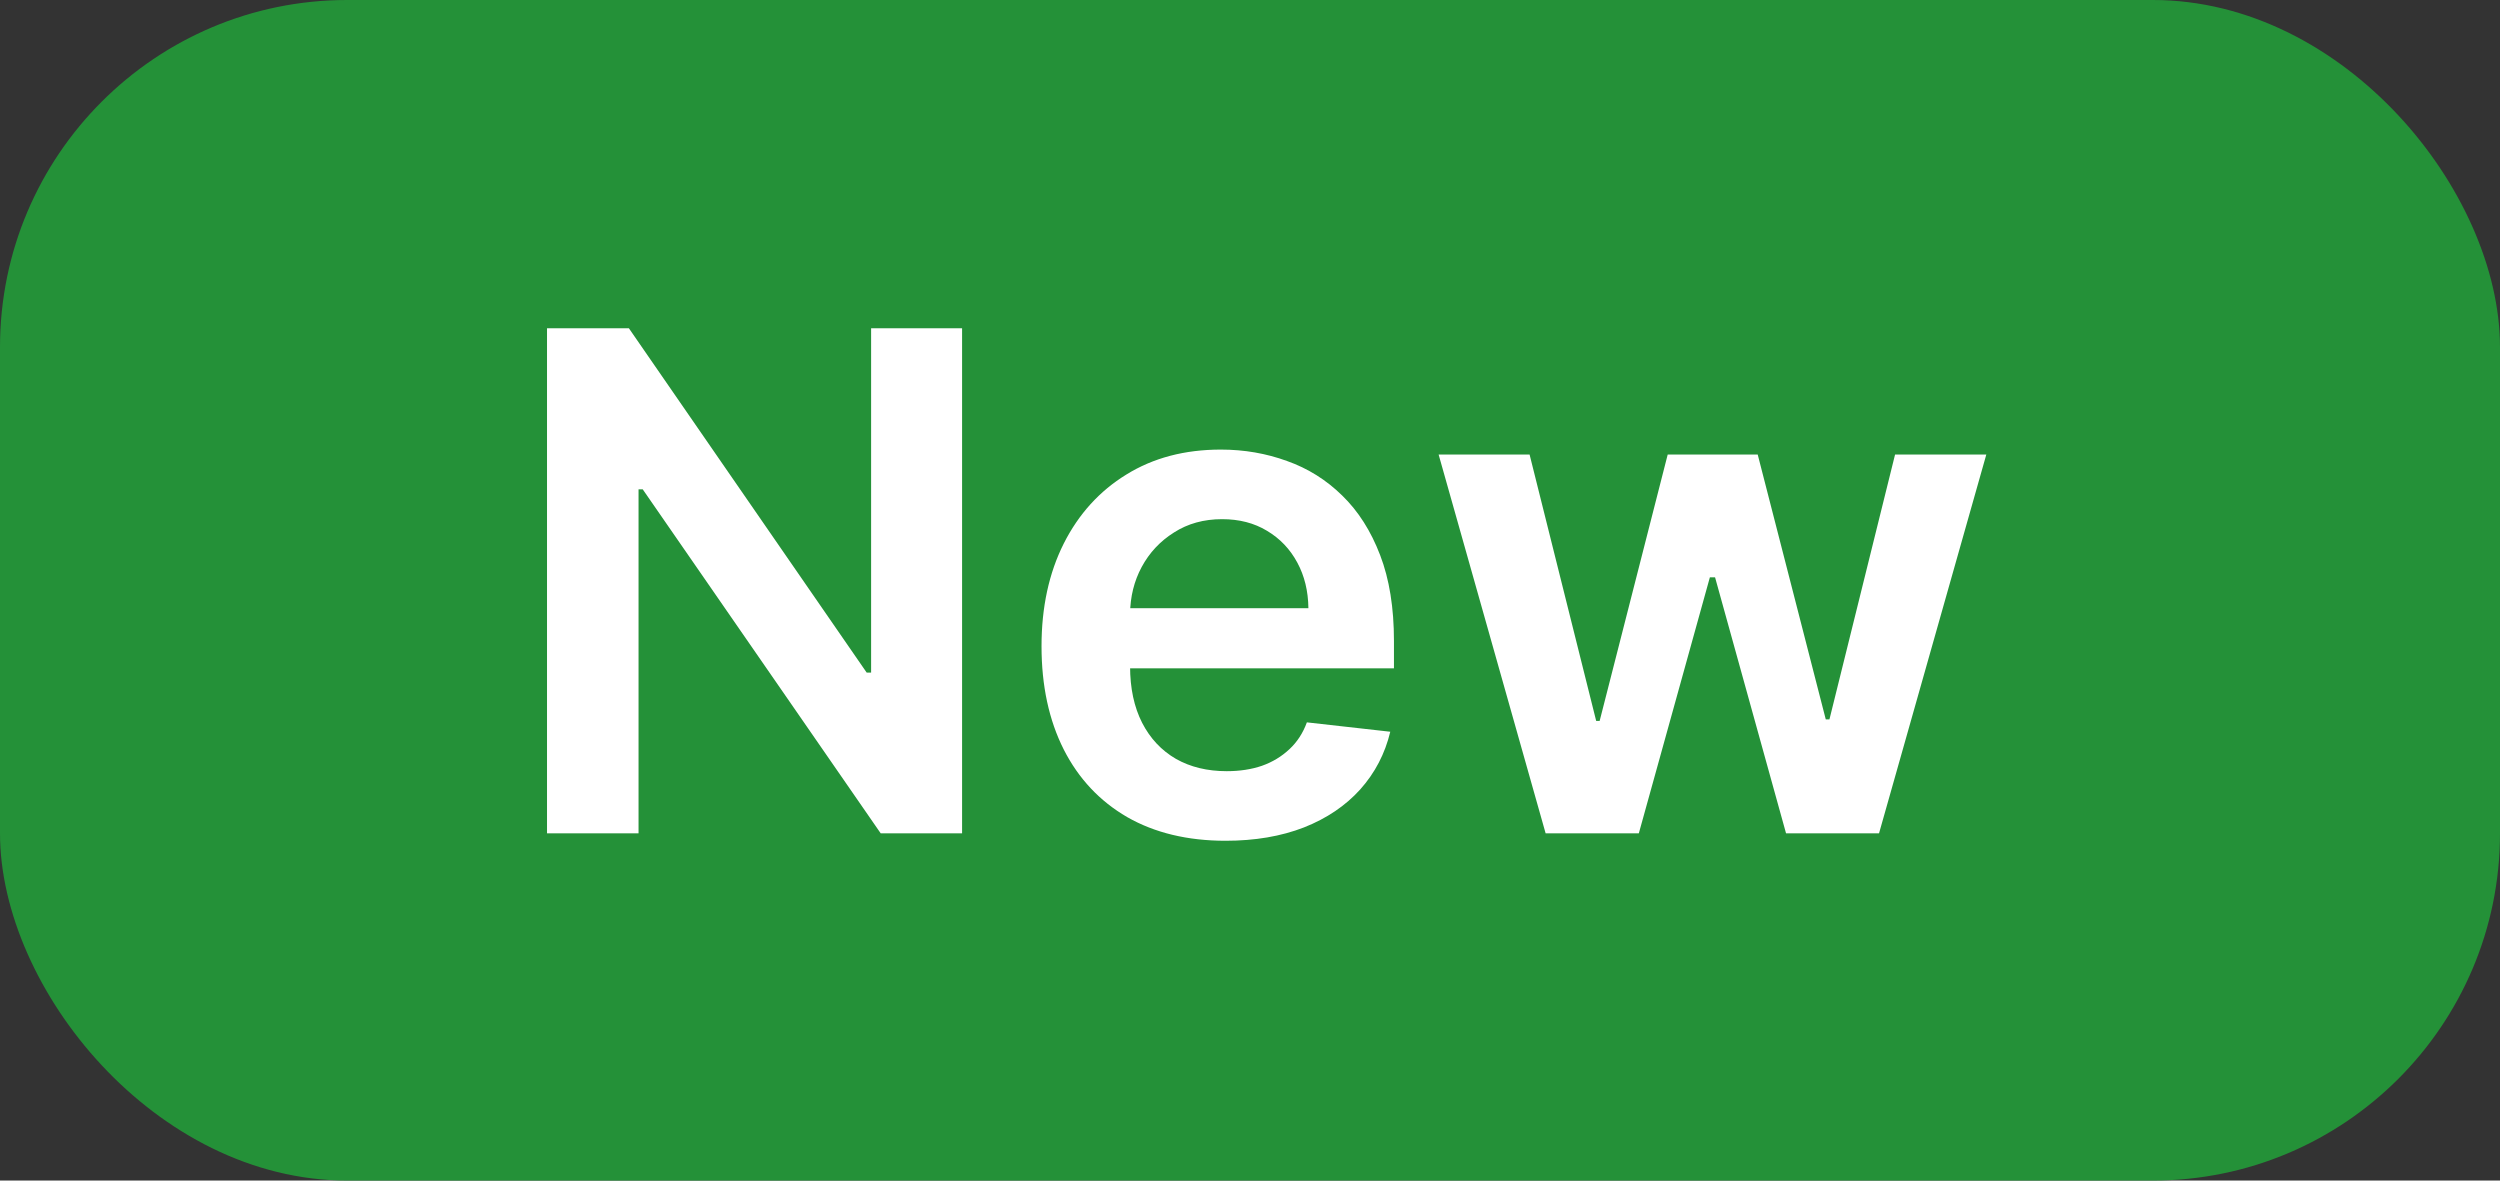
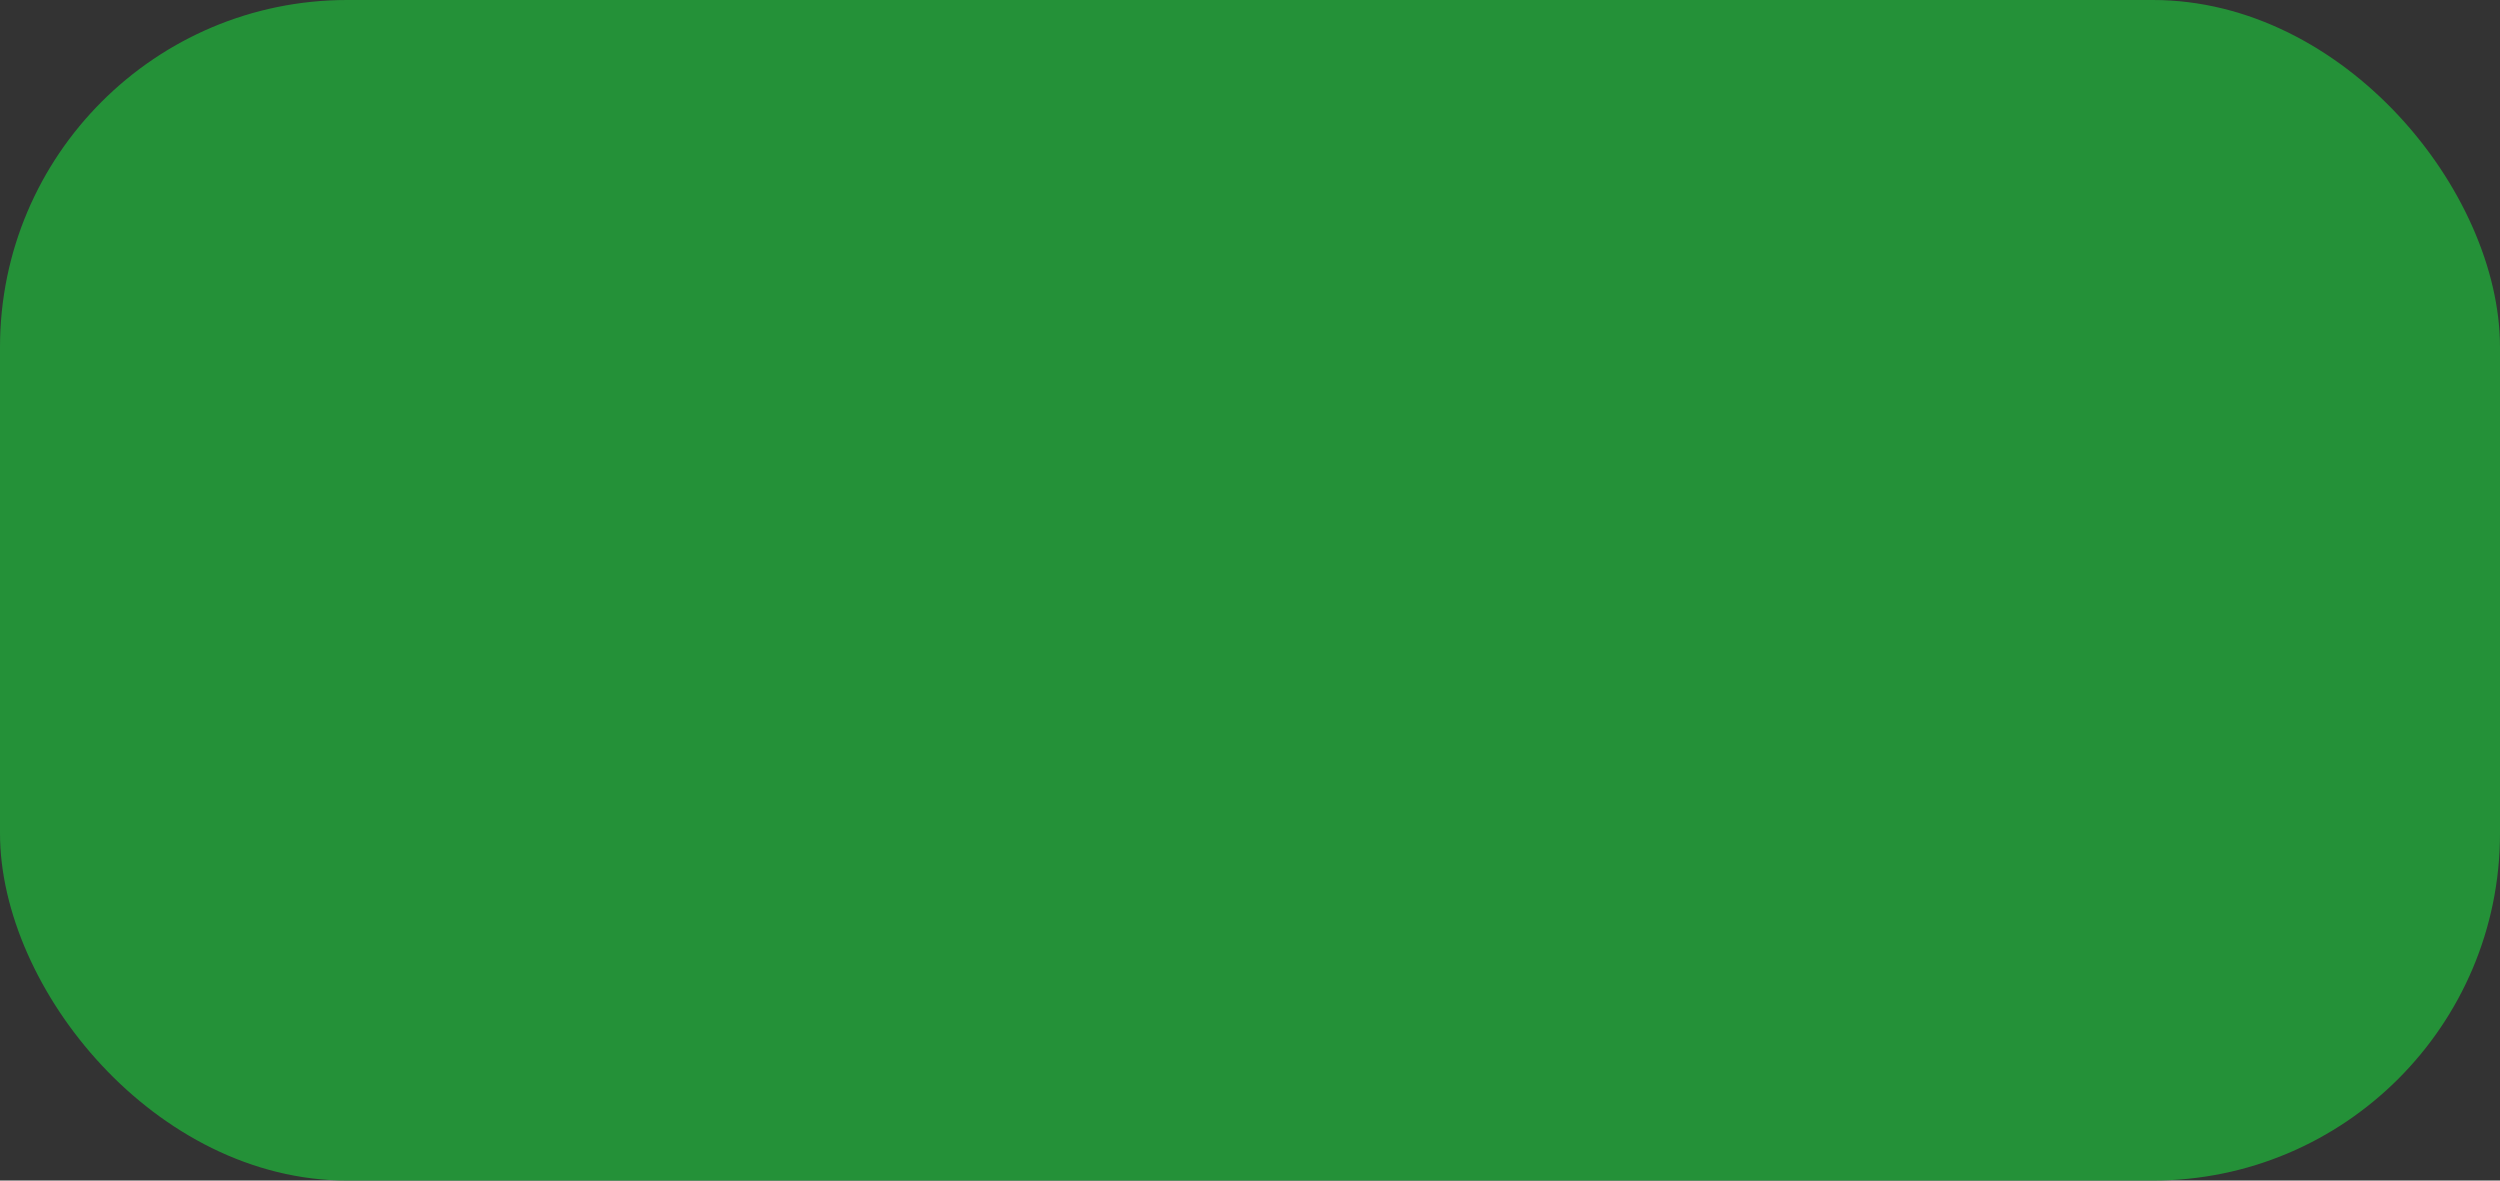
<svg xmlns="http://www.w3.org/2000/svg" width="36" height="17" viewBox="0 0 36 17" fill="none">
  <rect x="0" y="0" width="36" height="17" fill="#333333" stroke="none" />
  <rect width="36" height="17" rx="5" fill="#249138" />
-   <path d="M13.854 4.727V12H12.682L9.255 7.046H9.195V12H7.877V4.727H9.056L12.48 9.685H12.544V4.727H13.854ZM17.648 12.107C17.101 12.107 16.628 11.993 16.231 11.766C15.835 11.536 15.531 11.212 15.318 10.793C15.105 10.371 14.998 9.875 14.998 9.305C14.998 8.744 15.105 8.251 15.318 7.827C15.533 7.401 15.834 7.07 16.22 6.833C16.606 6.594 17.059 6.474 17.58 6.474C17.916 6.474 18.233 6.529 18.532 6.638C18.832 6.744 19.098 6.91 19.327 7.135C19.559 7.36 19.741 7.646 19.874 7.994C20.007 8.34 20.073 8.752 20.073 9.23V9.624H15.602V8.758H18.841C18.838 8.512 18.785 8.293 18.681 8.101C18.577 7.907 18.431 7.754 18.244 7.643C18.059 7.531 17.844 7.476 17.598 7.476C17.335 7.476 17.104 7.54 16.905 7.668C16.706 7.793 16.551 7.959 16.44 8.165C16.331 8.368 16.276 8.592 16.273 8.836V9.592C16.273 9.91 16.331 10.182 16.447 10.409C16.563 10.634 16.725 10.807 16.934 10.928C17.142 11.046 17.386 11.105 17.665 11.105C17.852 11.105 18.022 11.079 18.173 11.027C18.325 10.973 18.456 10.893 18.567 10.789C18.679 10.685 18.763 10.556 18.819 10.402L20.02 10.537C19.944 10.854 19.799 11.131 19.587 11.368C19.376 11.602 19.106 11.785 18.777 11.915C18.448 12.043 18.071 12.107 17.648 12.107ZM22.257 12L20.716 6.545H22.026L22.985 10.381H23.035L24.015 6.545H25.311L26.291 10.359H26.344L27.289 6.545H28.603L27.058 12H25.719L24.697 8.314H24.622L23.599 12H22.257Z" fill="white" />
</svg>